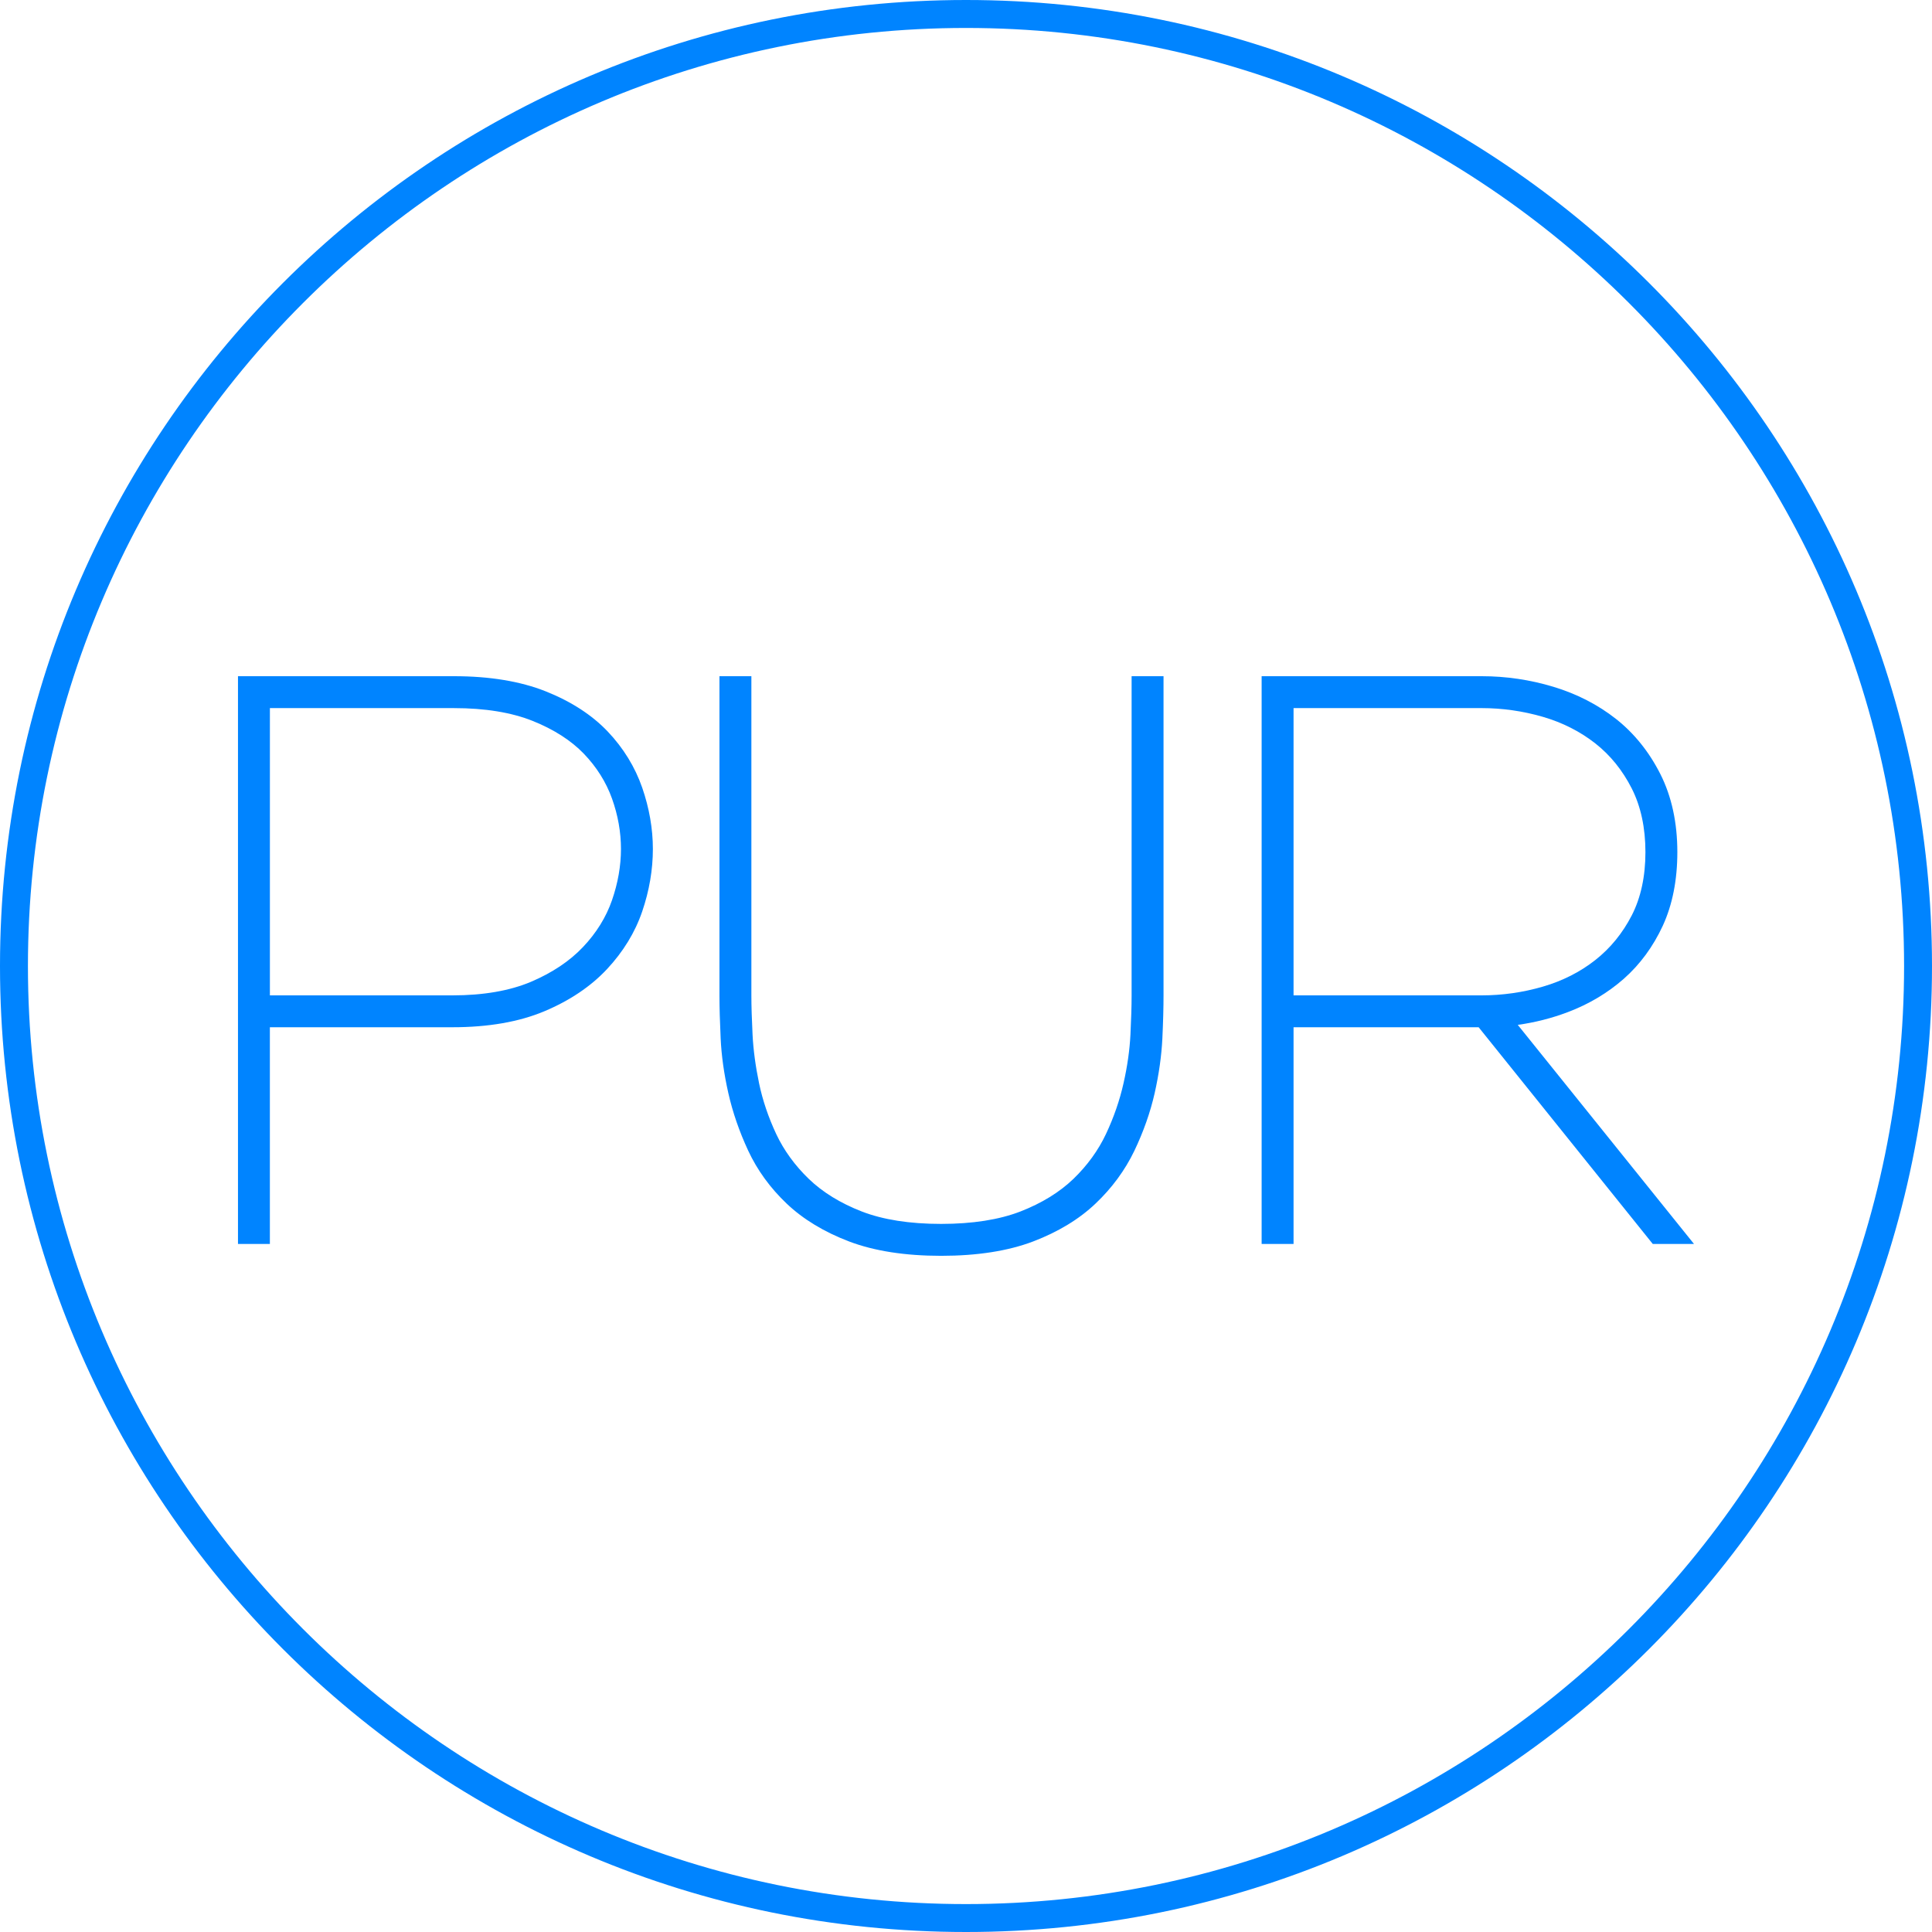
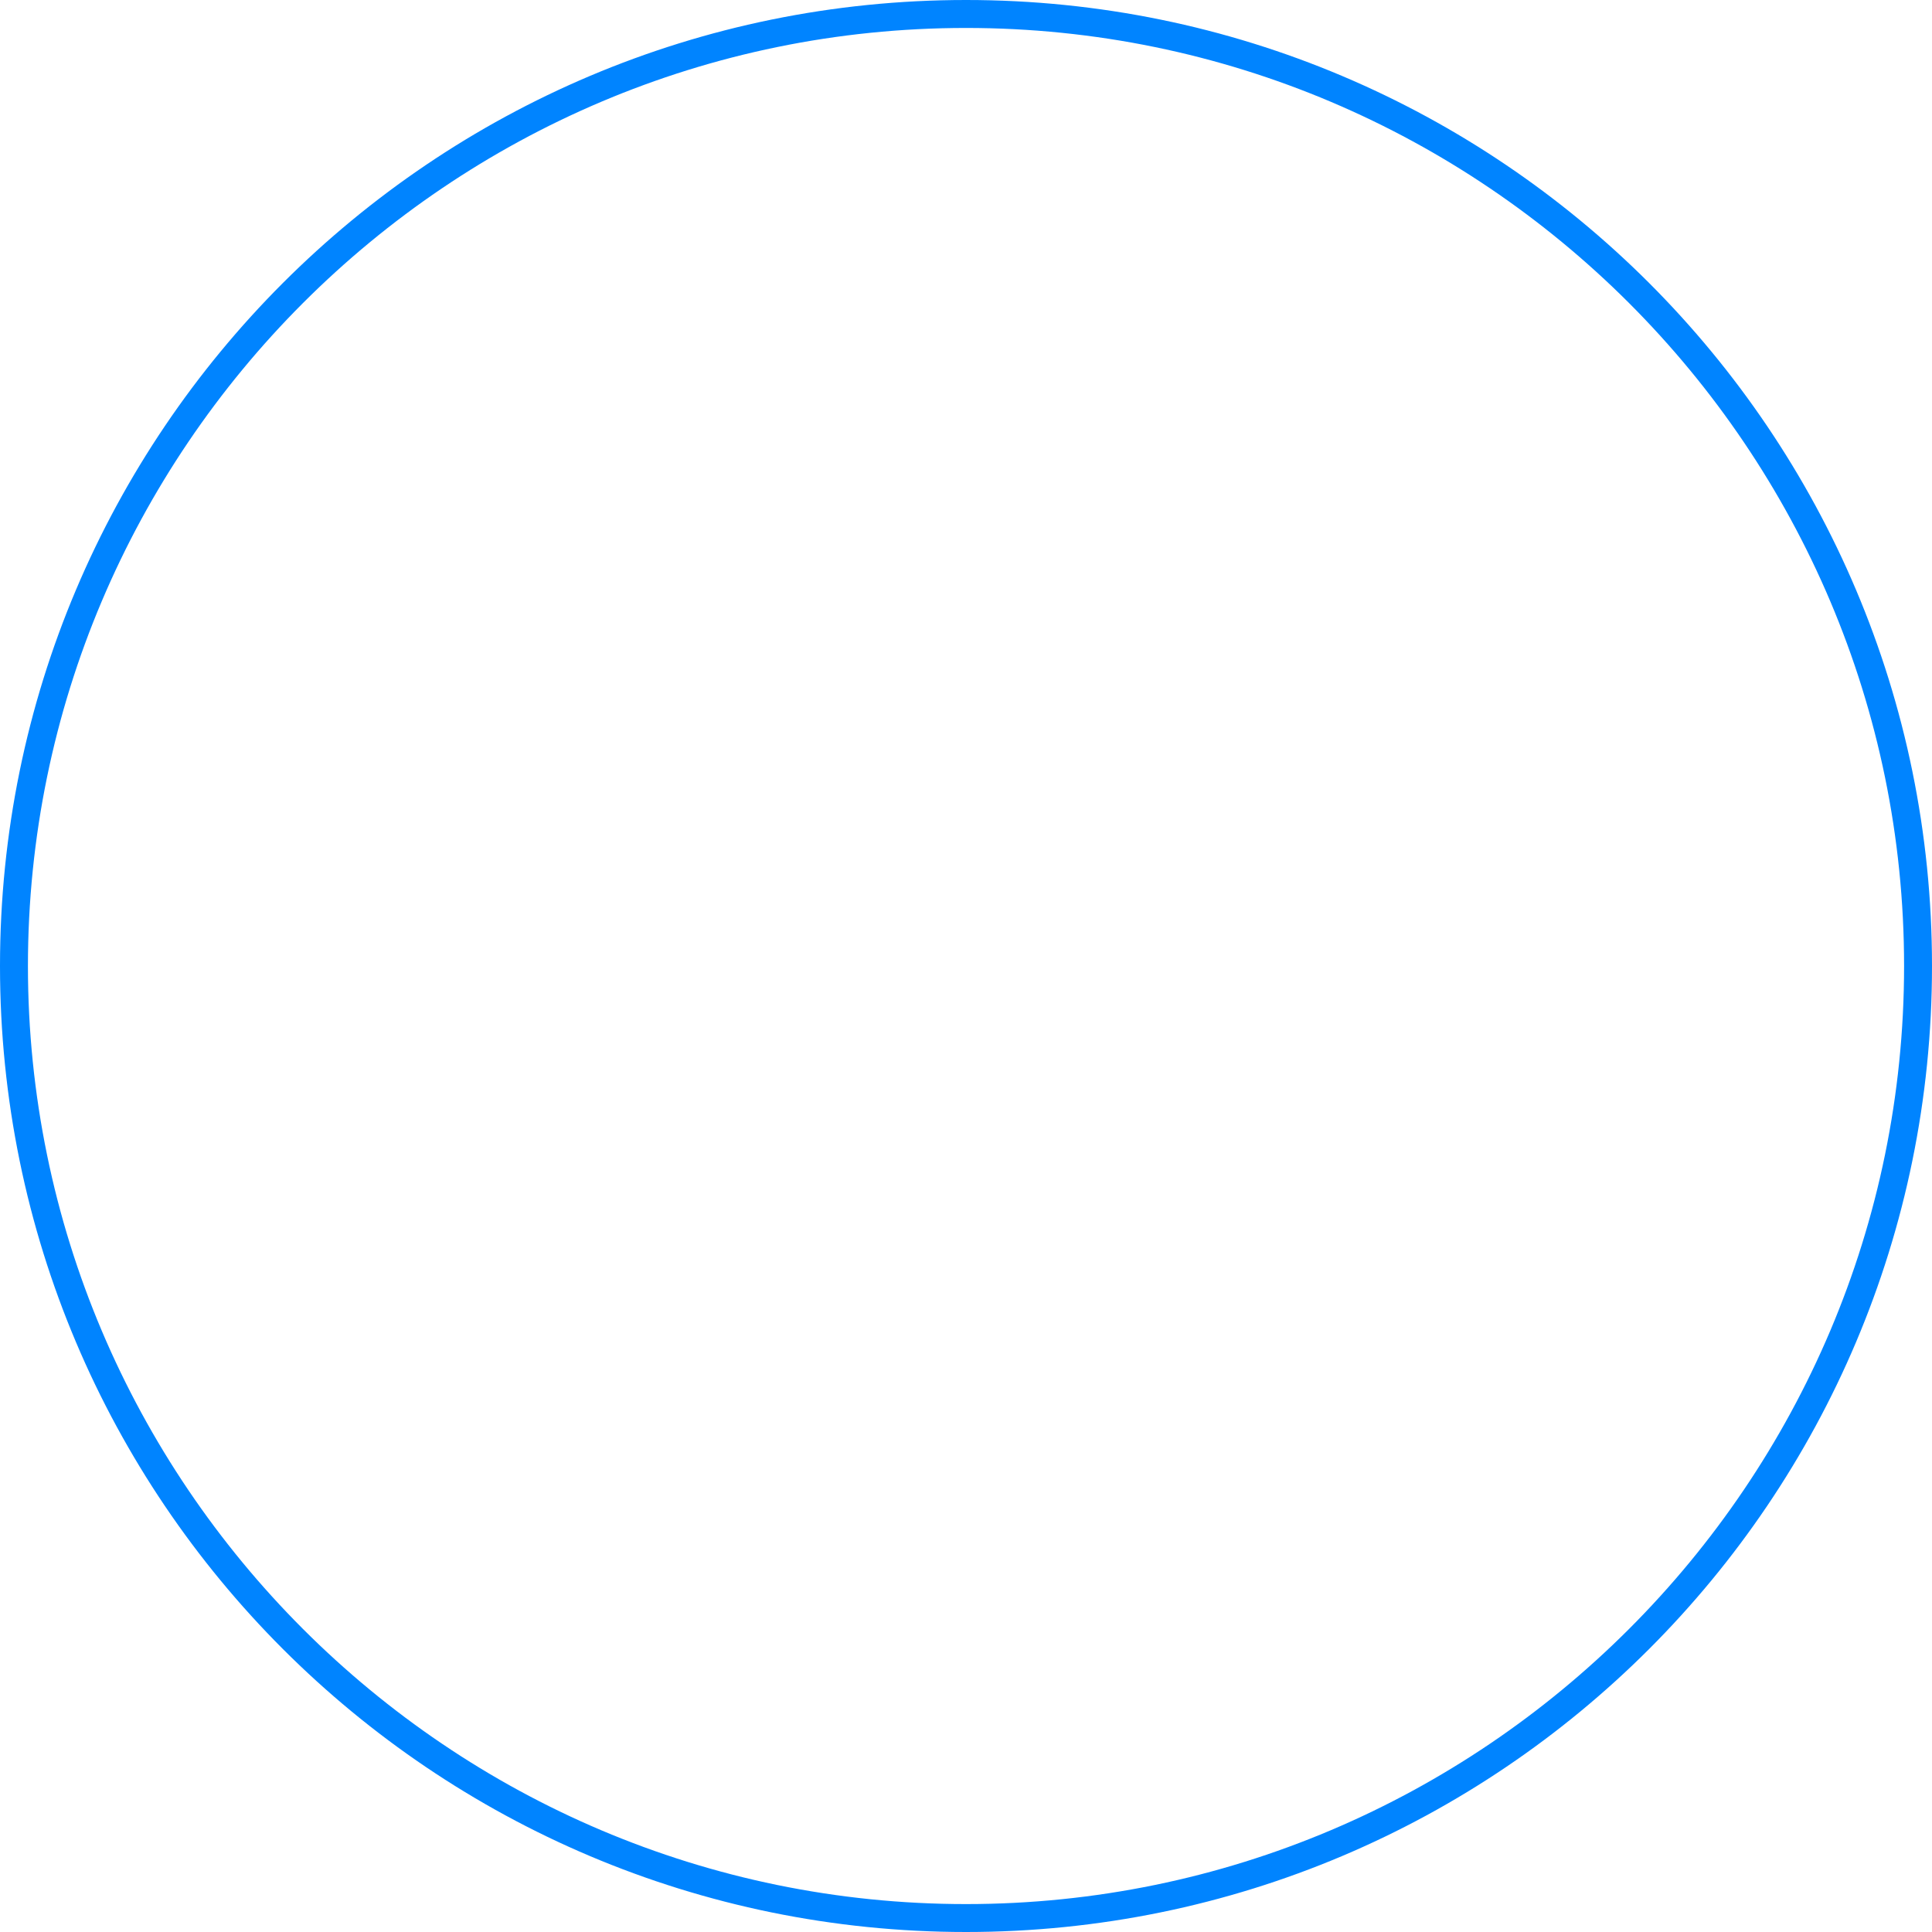
<svg xmlns="http://www.w3.org/2000/svg" version="1.1" id="Ebene_1" x="0px" y="0px" viewBox="0 0 100 100" enable-background="new 0 0 100 100" xml:space="preserve">
  <g>
    <g>
-       <path fill="#0084FF" d="M13.969,64.388h-1.651V35h11.186c1.84,0,3.436,0.264,4.743,0.784c1.316,0.524,2.395,1.224,3.208,2.079    c0.812,0.855,1.412,1.832,1.785,2.904c0.367,1.062,0.553,2.13,0.553,3.176c0,1.073-0.186,2.161-0.553,3.236    c-0.37,1.084-0.985,2.088-1.824,2.985c-0.839,0.896-1.93,1.629-3.243,2.18c-1.309,0.55-2.908,0.826-4.75,0.826h-9.454V64.388z     M13.969,51.52h9.454c1.593,0,2.959-0.237,4.058-0.701c1.097-0.466,2.004-1.071,2.694-1.8c0.69-0.727,1.195-1.541,1.5-2.419    c0.309-0.89,0.466-1.784,0.466-2.657c0-0.871-0.156-1.75-0.465-2.612c-0.305-0.851-0.796-1.631-1.457-2.319    c-0.662-0.687-1.553-1.258-2.648-1.697c-1.101-0.44-2.469-0.663-4.066-0.663h-9.535V51.52z" />
-     </g>
+       </g>
    <g>
-       <path fill="#0084FF" d="M48.712,65.001c-1.864,0-3.465-0.25-4.758-0.741c-1.296-0.493-2.386-1.153-3.24-1.965    c-0.85-0.809-1.519-1.73-1.988-2.738c-0.459-0.988-0.806-1.991-1.028-2.98c-0.222-0.983-0.356-1.935-0.397-2.824    c-0.041-0.879-0.062-1.619-0.062-2.223V35h1.652v16.53c0,0.538,0.021,1.21,0.061,2.019c0.039,0.789,0.154,1.64,0.338,2.524    c0.182,0.874,0.481,1.756,0.886,2.622c0.398,0.846,0.966,1.628,1.687,2.324c0.718,0.692,1.638,1.257,2.737,1.685    c1.101,0.428,2.484,0.645,4.111,0.645c1.626,0,3.008-0.217,4.111-0.645c1.096-0.427,2.018-0.993,2.738-1.685    c0.719-0.695,1.287-1.477,1.686-2.325c0.405-0.861,0.71-1.744,0.908-2.626c0.199-0.88,0.319-1.727,0.358-2.518    c0.04-0.809,0.06-1.481,0.06-2.019V35h1.652v16.53c0,0.604-0.019,1.344-0.06,2.223c-0.044,0.894-0.178,1.845-0.398,2.824    c-0.225,0.993-0.578,1.996-1.051,2.986c-0.485,1.009-1.161,1.929-2.008,2.732c-0.851,0.81-1.94,1.47-3.238,1.965    C52.176,64.751,50.575,65.001,48.712,65.001z" />
-     </g>
+       </g>
    <g>
-       <path fill="#0084FF" d="M87.682,64.388h-2.134L76.534,53.17h-9.58v11.218h-1.652V35h11.391c1.258,0,2.507,0.184,3.709,0.548    c1.215,0.367,2.303,0.926,3.239,1.662c0.942,0.743,1.715,1.702,2.297,2.852c0.585,1.156,0.881,2.517,0.881,4.044    c0,1.44-0.253,2.72-0.751,3.805c-0.5,1.082-1.179,2.007-2.02,2.75c-0.838,0.737-1.814,1.318-2.903,1.728    c-0.834,0.316-1.702,0.536-2.586,0.658L87.682,64.388z M66.954,51.52h9.739c1.072,0,2.137-0.153,3.165-0.452    c1.02-0.297,1.932-0.76,2.714-1.376c0.777-0.611,1.411-1.387,1.887-2.311c0.469-0.914,0.708-2.017,0.708-3.276    c0-1.259-0.239-2.37-0.71-3.298c-0.475-0.935-1.108-1.719-1.883-2.328c-0.785-0.616-1.696-1.079-2.715-1.376    c-1.033-0.3-2.098-0.452-3.166-0.452h-9.739V51.52z" />
-     </g>
+       </g>
  </g>
  <g>
    <path fill="#0084FF" d="M50.001,0C22.387,0,0,22.387,0,50c0,27.614,22.386,50,50.001,50C77.615,100,100,77.614,100,50   C100,22.387,77.615,0,50.001,0 M50.001,1.447c26.771,0,48.554,21.78,48.554,48.553c0,26.772-21.782,48.555-48.554,48.555   C23.229,98.555,1.446,76.772,1.446,50C1.446,23.227,23.229,1.447,50.001,1.447" />
  </g>
</svg>